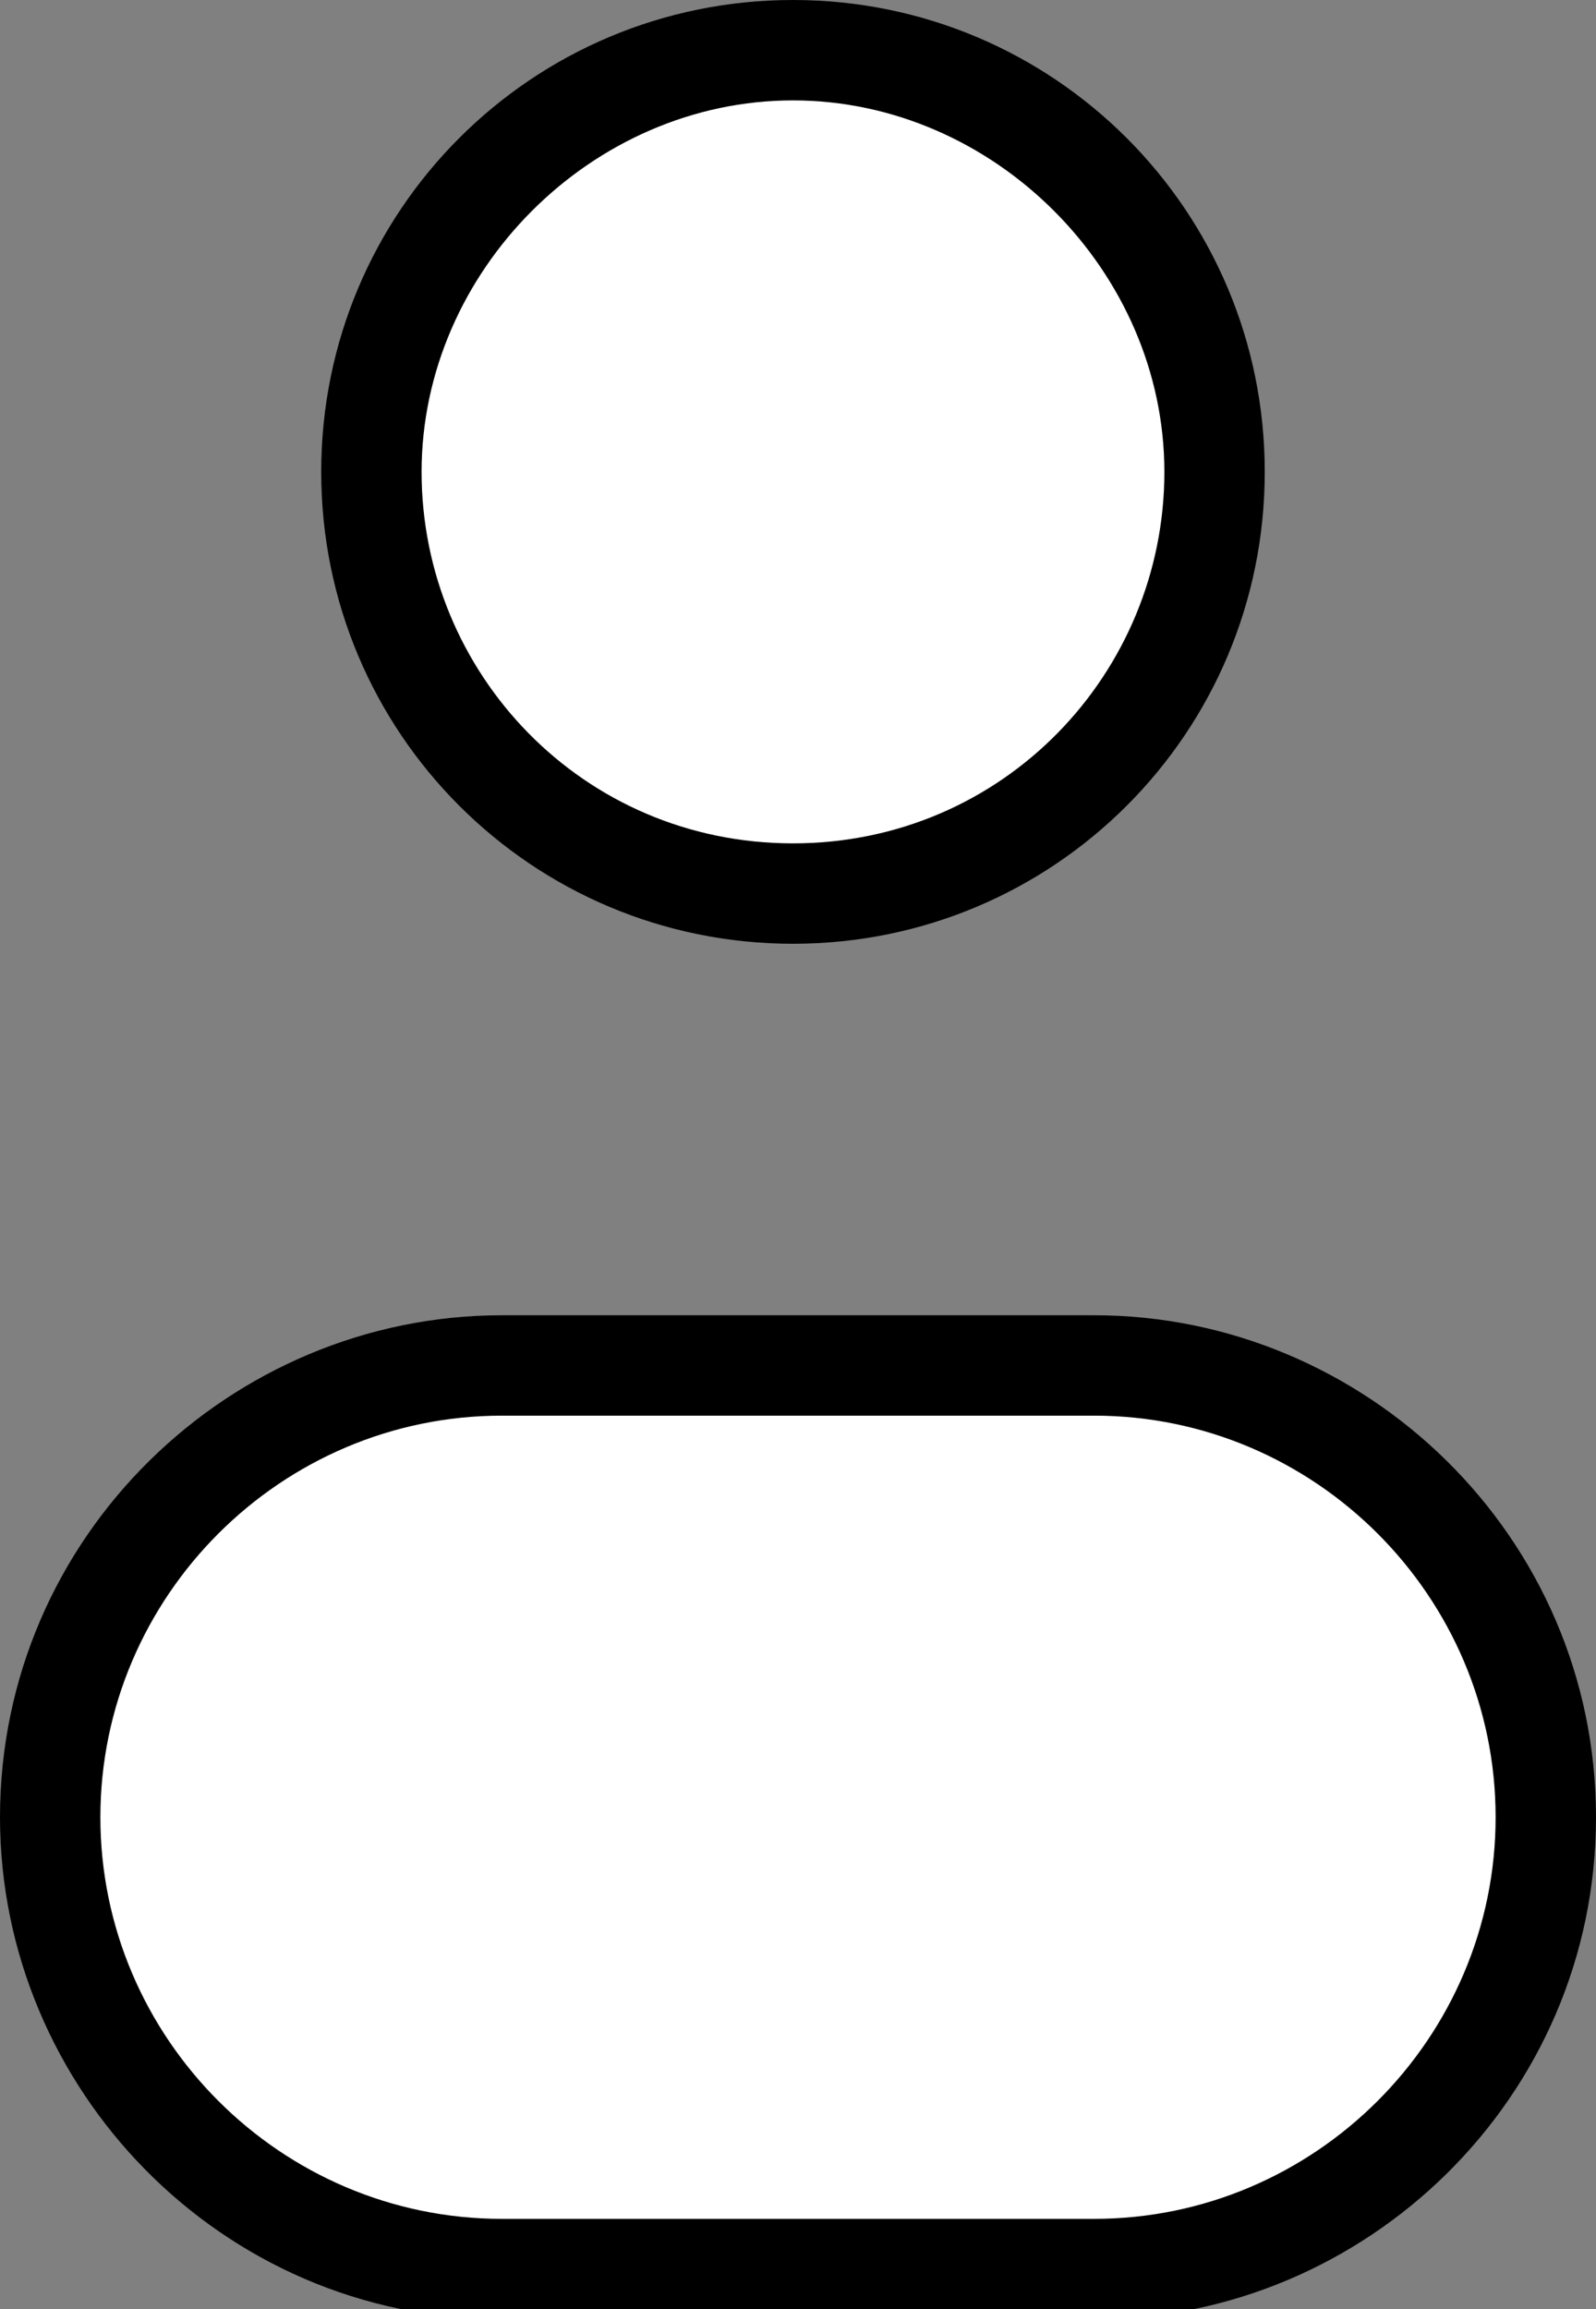
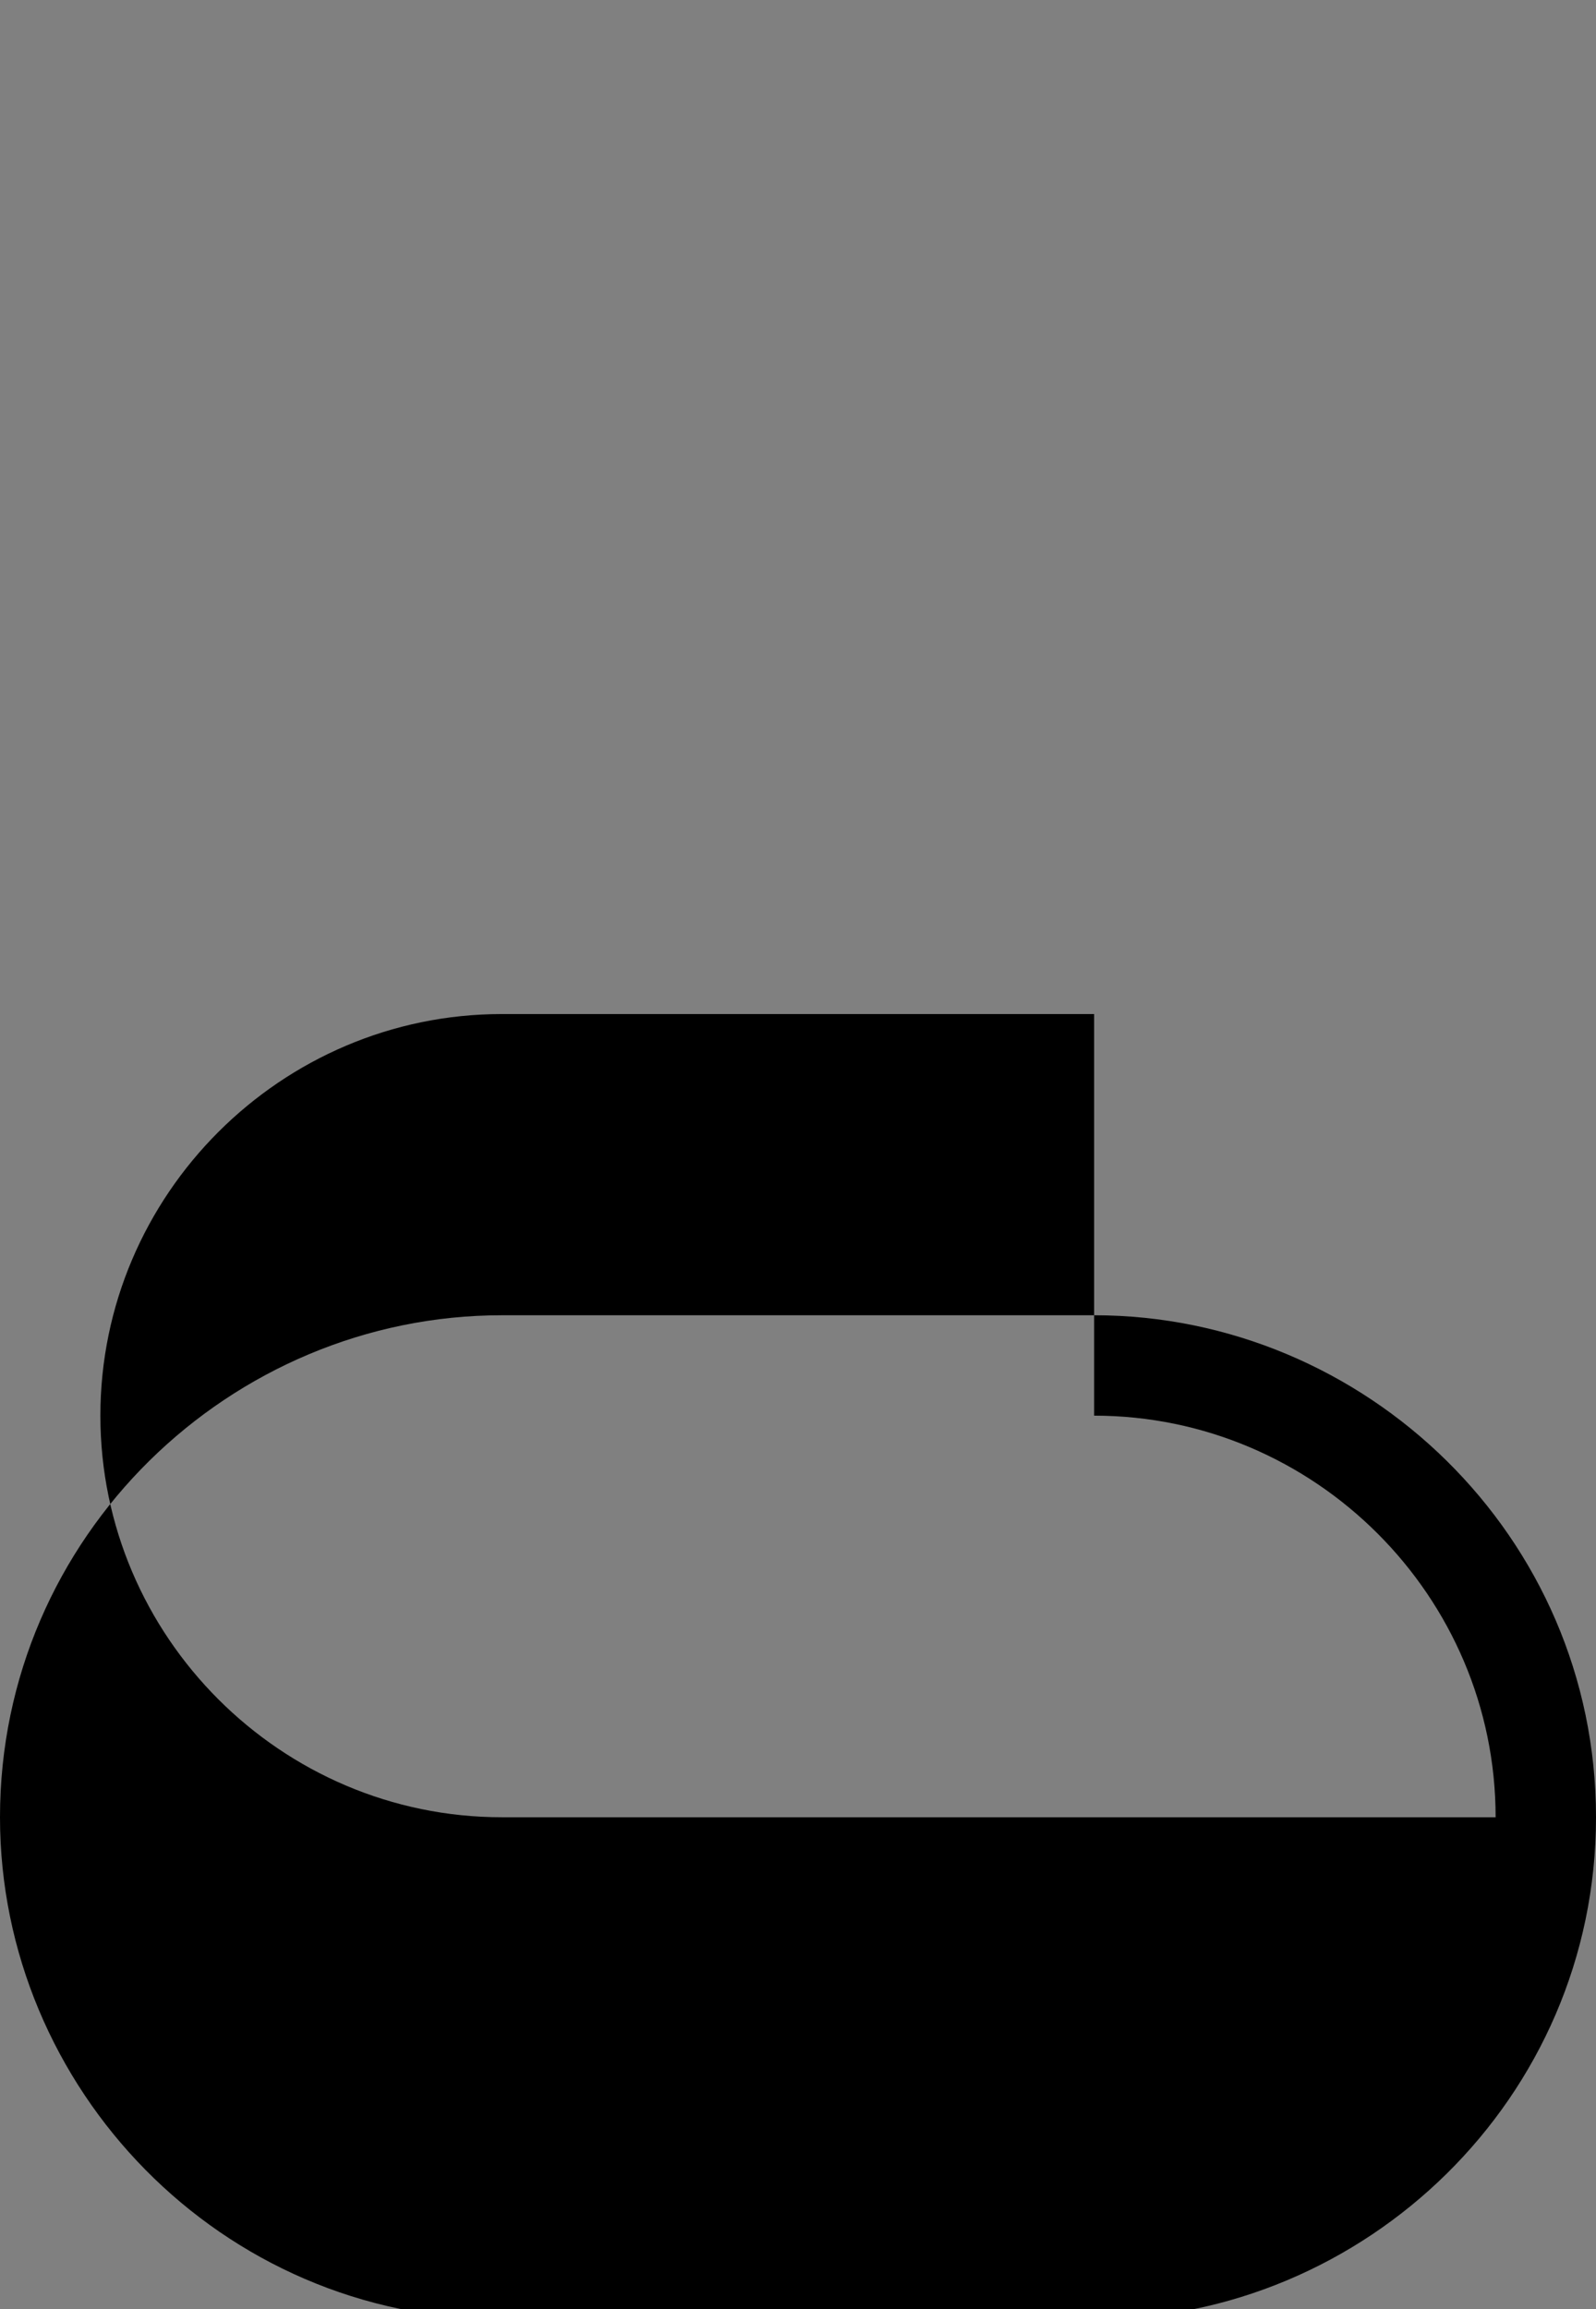
<svg xmlns="http://www.w3.org/2000/svg" version="1.1" id="Capa_1" x="0px" y="0px" viewBox="0 0 15.9 23" style="enable-background:new 0 0 15.9 23;" xml:space="preserve">
  <rect x="0" y="0" width="15.9" height="23" fill="#808080" stroke="none" />
  <style type="text/css"> .st0{fill:#FFFFFF;} </style>
  <g>
    <g id="Elipse_33">
-       <path class="st0" d="M7.9,8.9C5.6,8.9,3.7,7,3.7,4.7s1.9-4.2,4.2-4.2s4.2,1.9,4.2,4.2S10.2,8.9,7.9,8.9z" />
-       <path d="M7.9,1c2,0,3.7,1.7,3.7,3.7S10,8.4,7.9,8.4S4.2,6.7,4.2,4.7S5.9,1,7.9,1 M7.9,0C5.3,0,3.2,2.1,3.2,4.7s2.1,4.7,4.7,4.7 c2.6,0,4.7-2.1,4.7-4.7S10.5,0,7.9,0L7.9,0z" />
-     </g>
+       </g>
    <g id="Rectángulo_110">
-       <path class="st0" d="M5,22.5c-2.5,0-4.5-2-4.5-4.5s2-4.5,4.5-4.5h5.9c2.5,0,4.5,2,4.5,4.5s-2,4.5-4.5,4.5H5z" />
-       <path d="M10.9,14.1c2.2,0,4,1.8,4,4c0,2.2-1.8,4-4,4H5c-2.2,0-4-1.8-4-4c0-2.2,1.8-4,4-4H10.9 M10.9,13.1H5c-2.7,0-5,2.2-5,5 c0,2.7,2.2,5,5,5h5.9c2.7,0,5-2.2,5-5C15.9,15.3,13.6,13.1,10.9,13.1L10.9,13.1z" />
+       <path d="M10.9,14.1c2.2,0,4,1.8,4,4H5c-2.2,0-4-1.8-4-4c0-2.2,1.8-4,4-4H10.9 M10.9,13.1H5c-2.7,0-5,2.2-5,5 c0,2.7,2.2,5,5,5h5.9c2.7,0,5-2.2,5-5C15.9,15.3,13.6,13.1,10.9,13.1L10.9,13.1z" />
    </g>
  </g>
</svg>